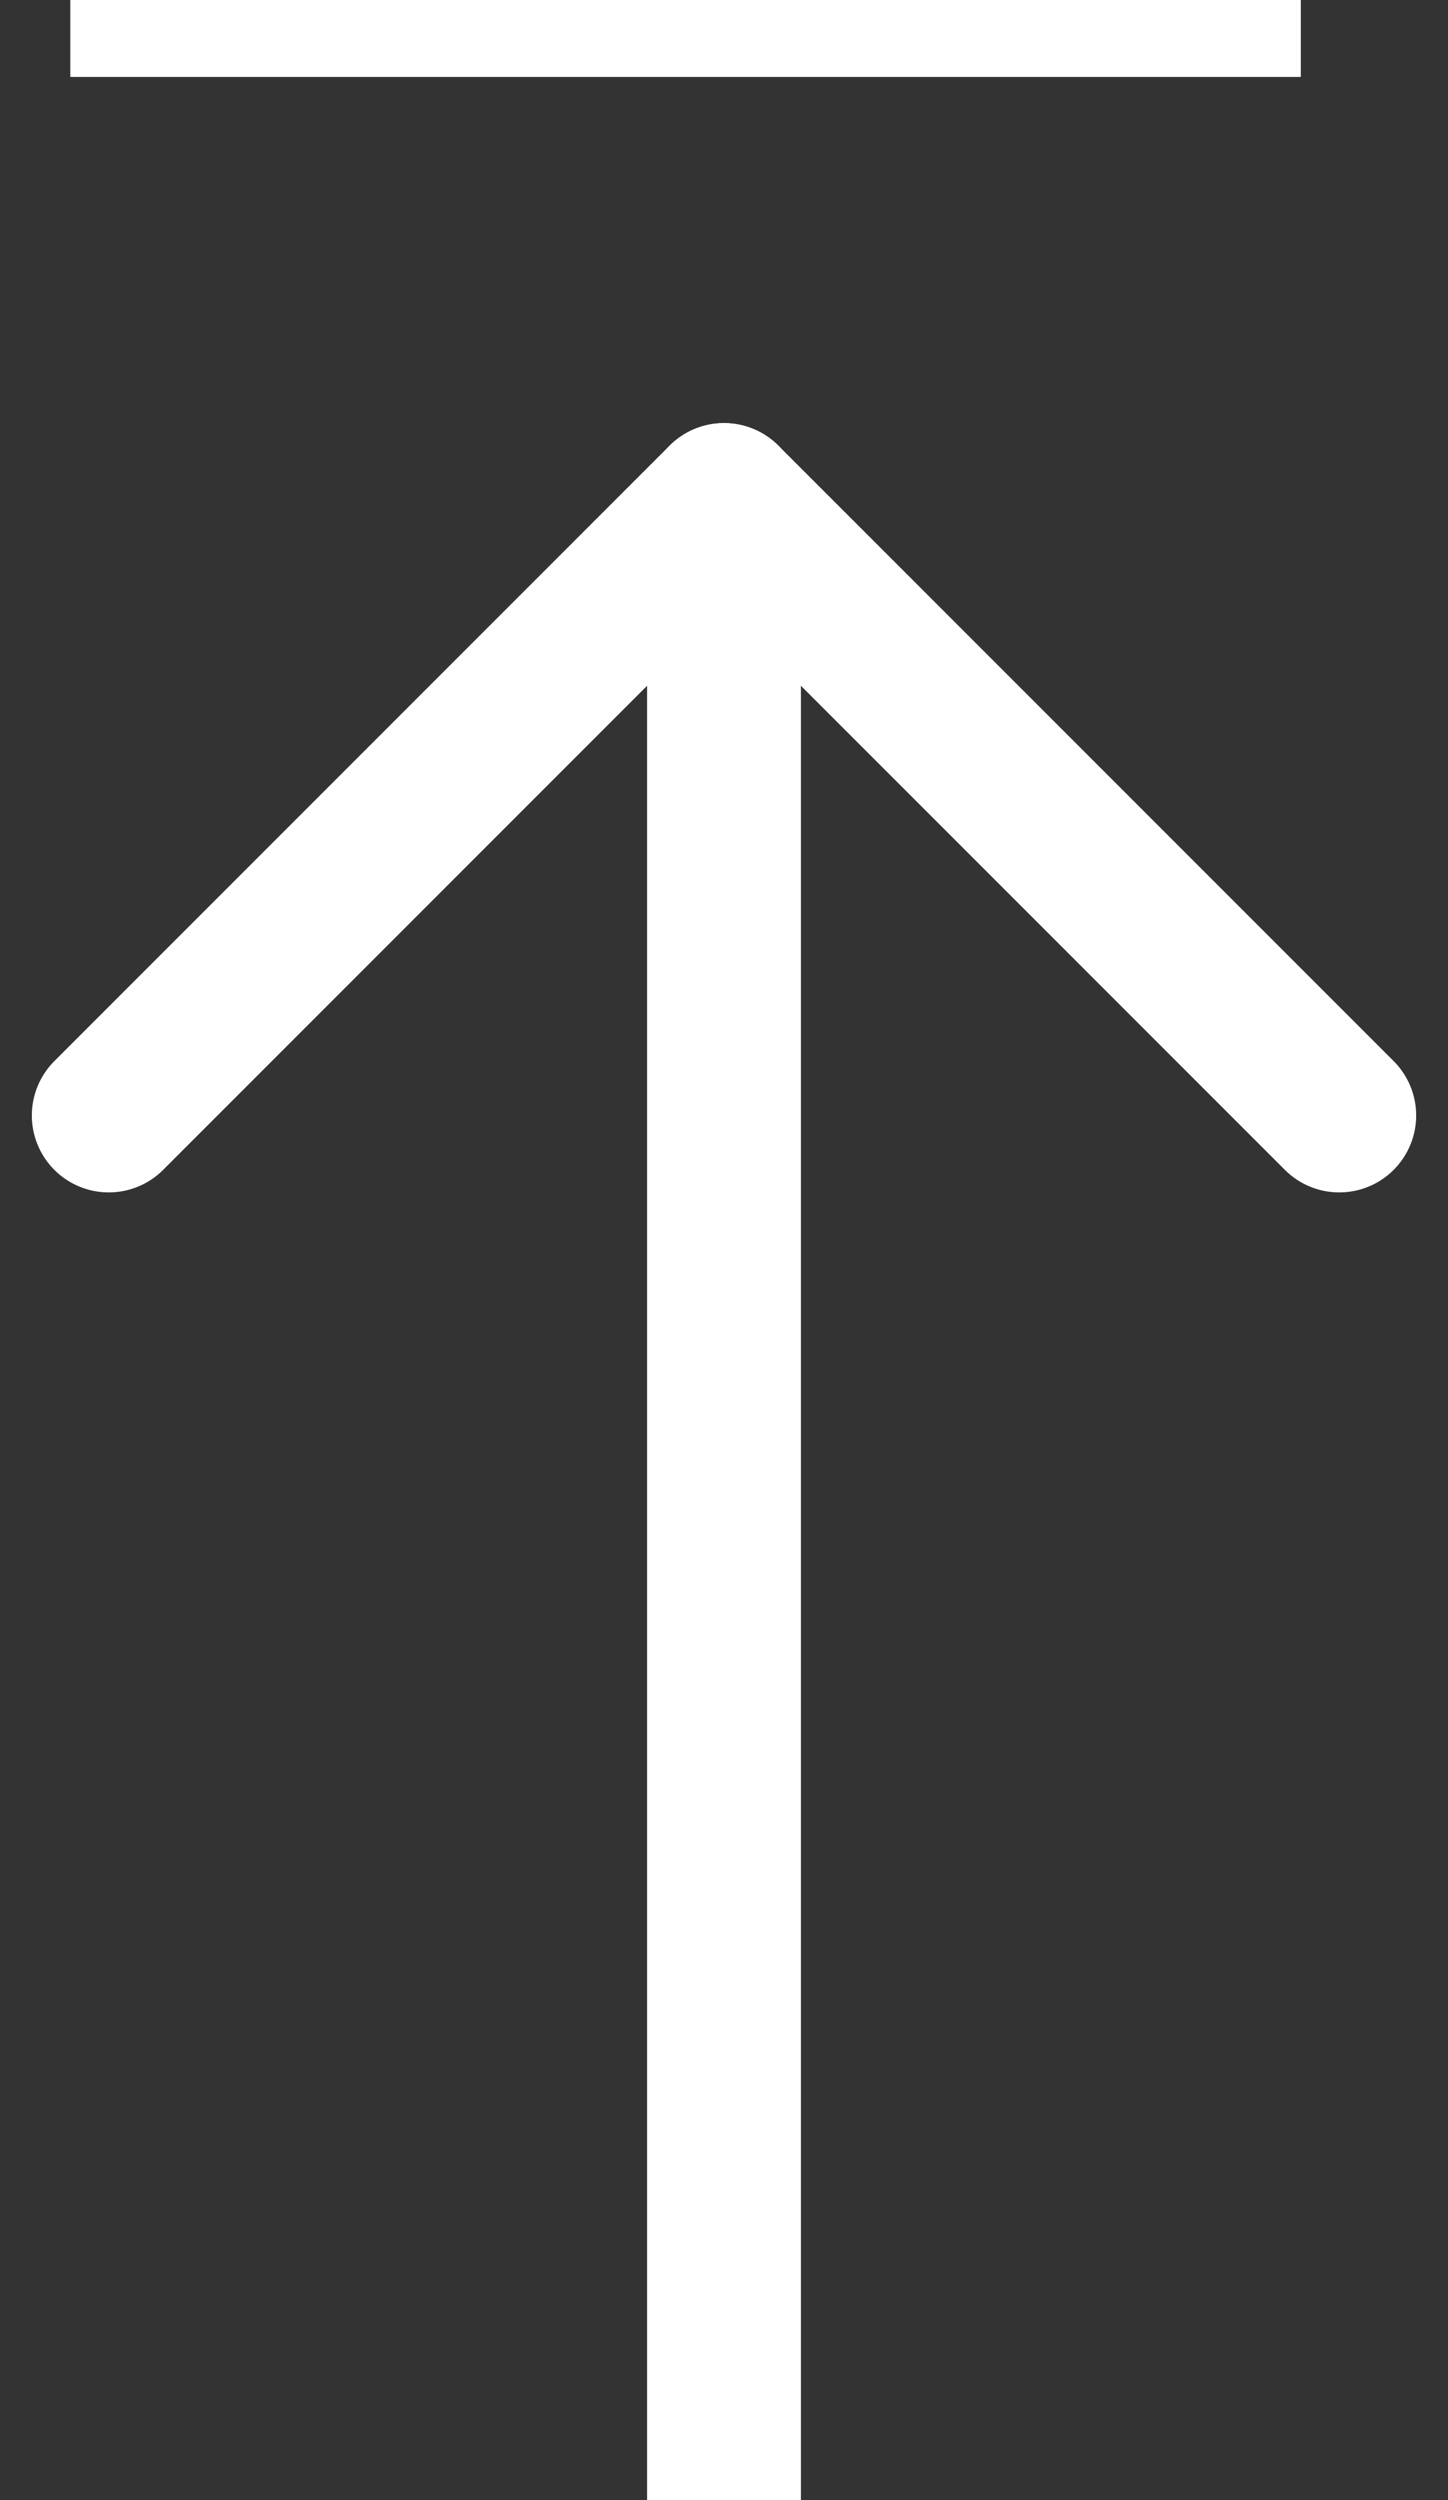
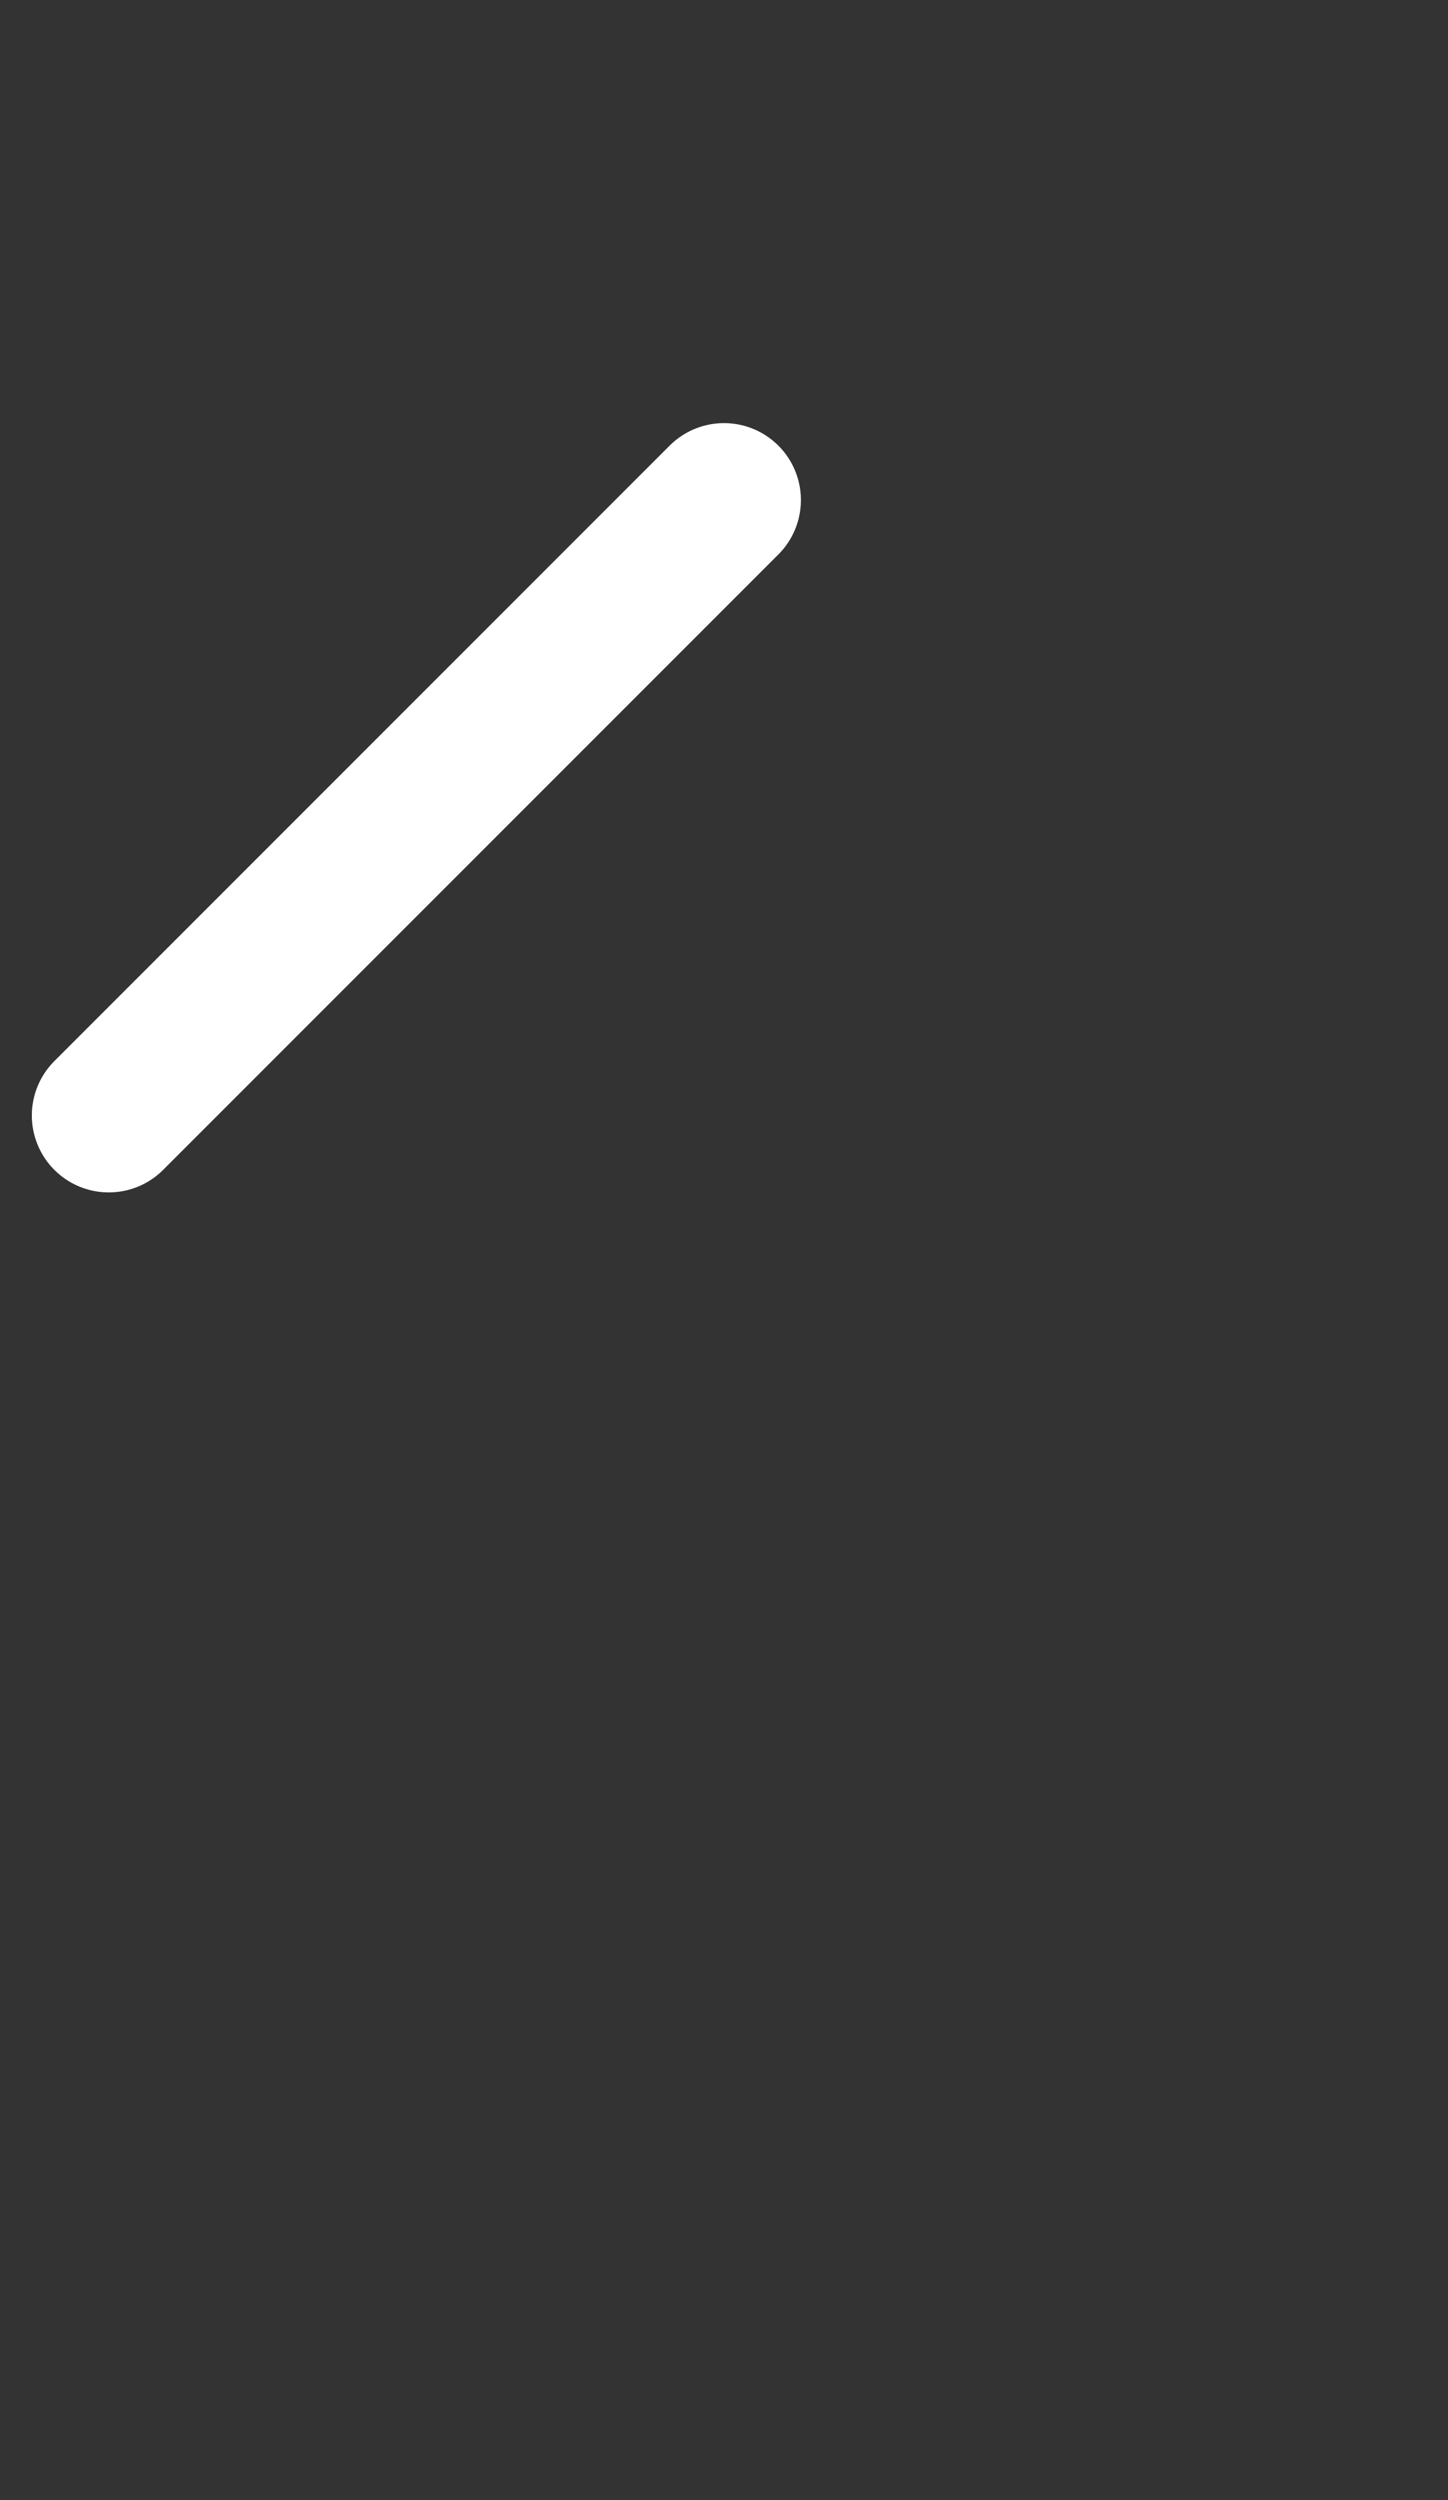
<svg xmlns="http://www.w3.org/2000/svg" width="18.828" height="32.5" viewBox="0 0 18.828 32.5">
  <rect x="0" y="0" width="18.828" height="32.5" fill="#333333" stroke="none" />
  <g transform="translate(-999.586 -3776)">
    <g transform="translate(10273.5 7664) rotate(90)">
-       <line x1="8" y2="8" transform="translate(-3881.5 9256.5)" fill="none" stroke="#fff" stroke-linecap="round" stroke-width="2" />
      <line x1="8" y1="8" transform="translate(-3881.5 9264.5)" fill="none" stroke="#fff" stroke-linecap="round" stroke-width="2" />
-       <line x2="26" transform="translate(-3881.5 9264.5)" fill="none" stroke="#fff" stroke-width="2" />
    </g>
-     <line x2="16" transform="translate(1000.5 3776.5)" fill="none" stroke="#fff" stroke-width="1" />
  </g>
</svg>